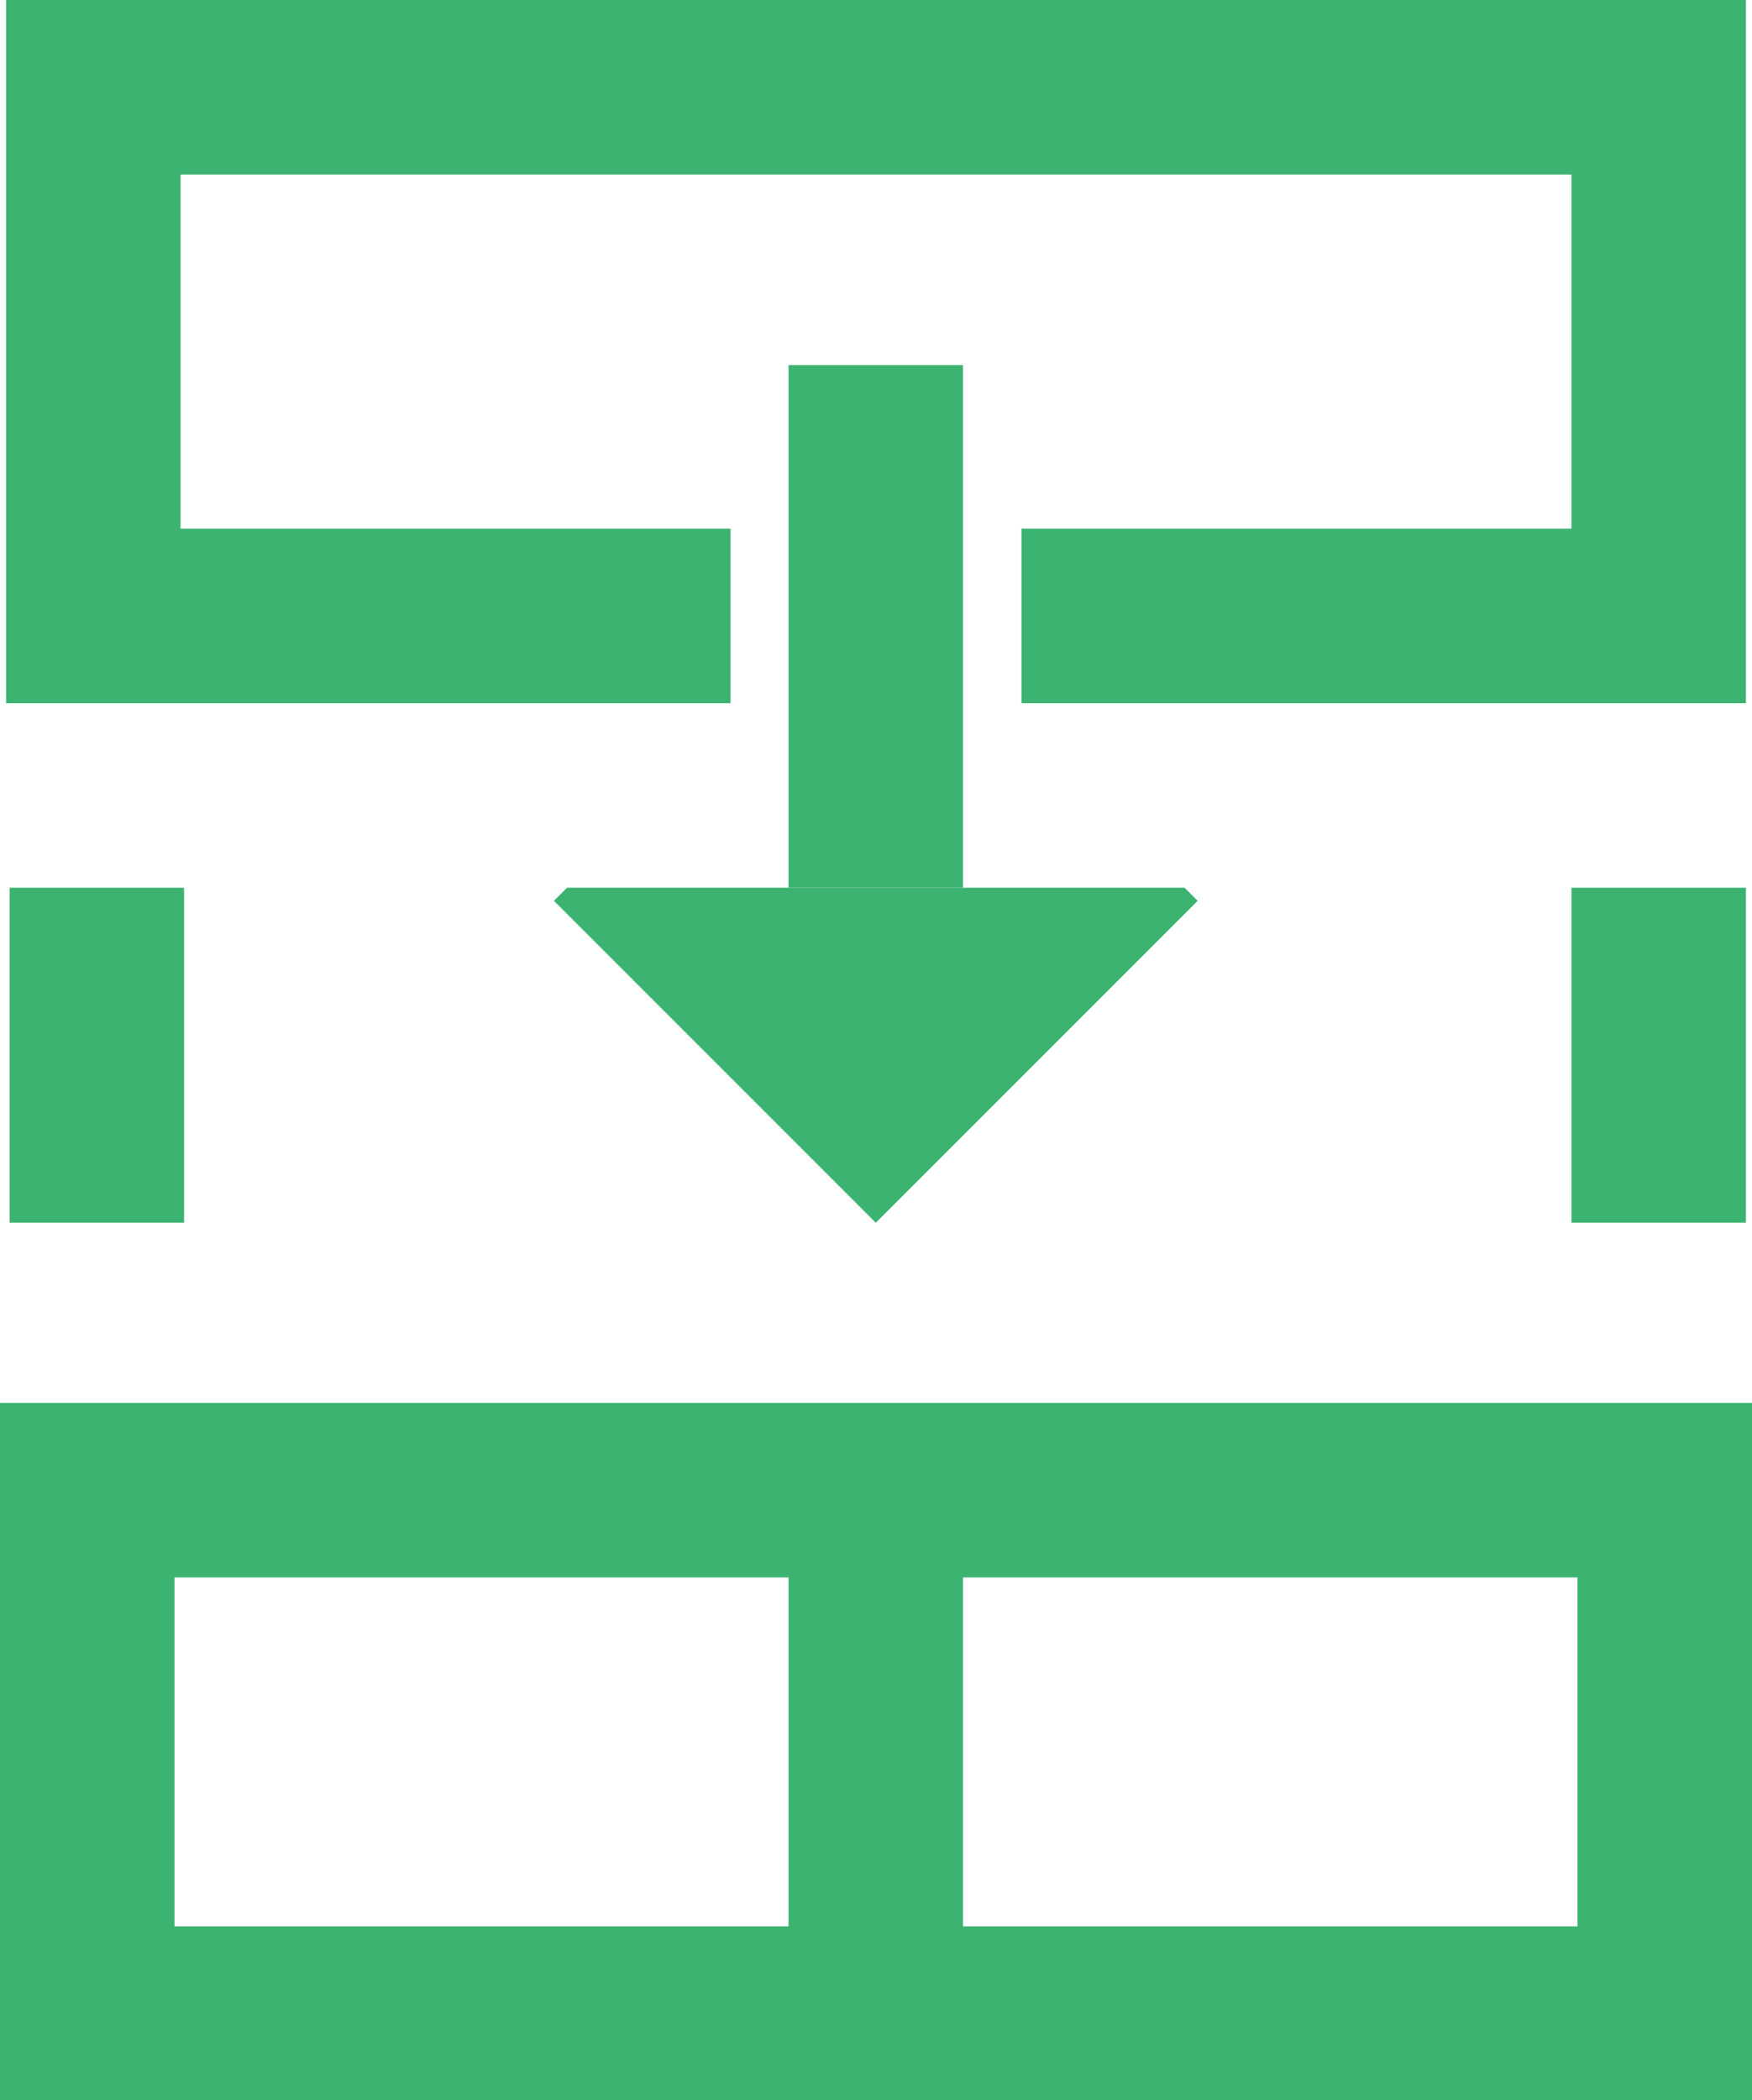
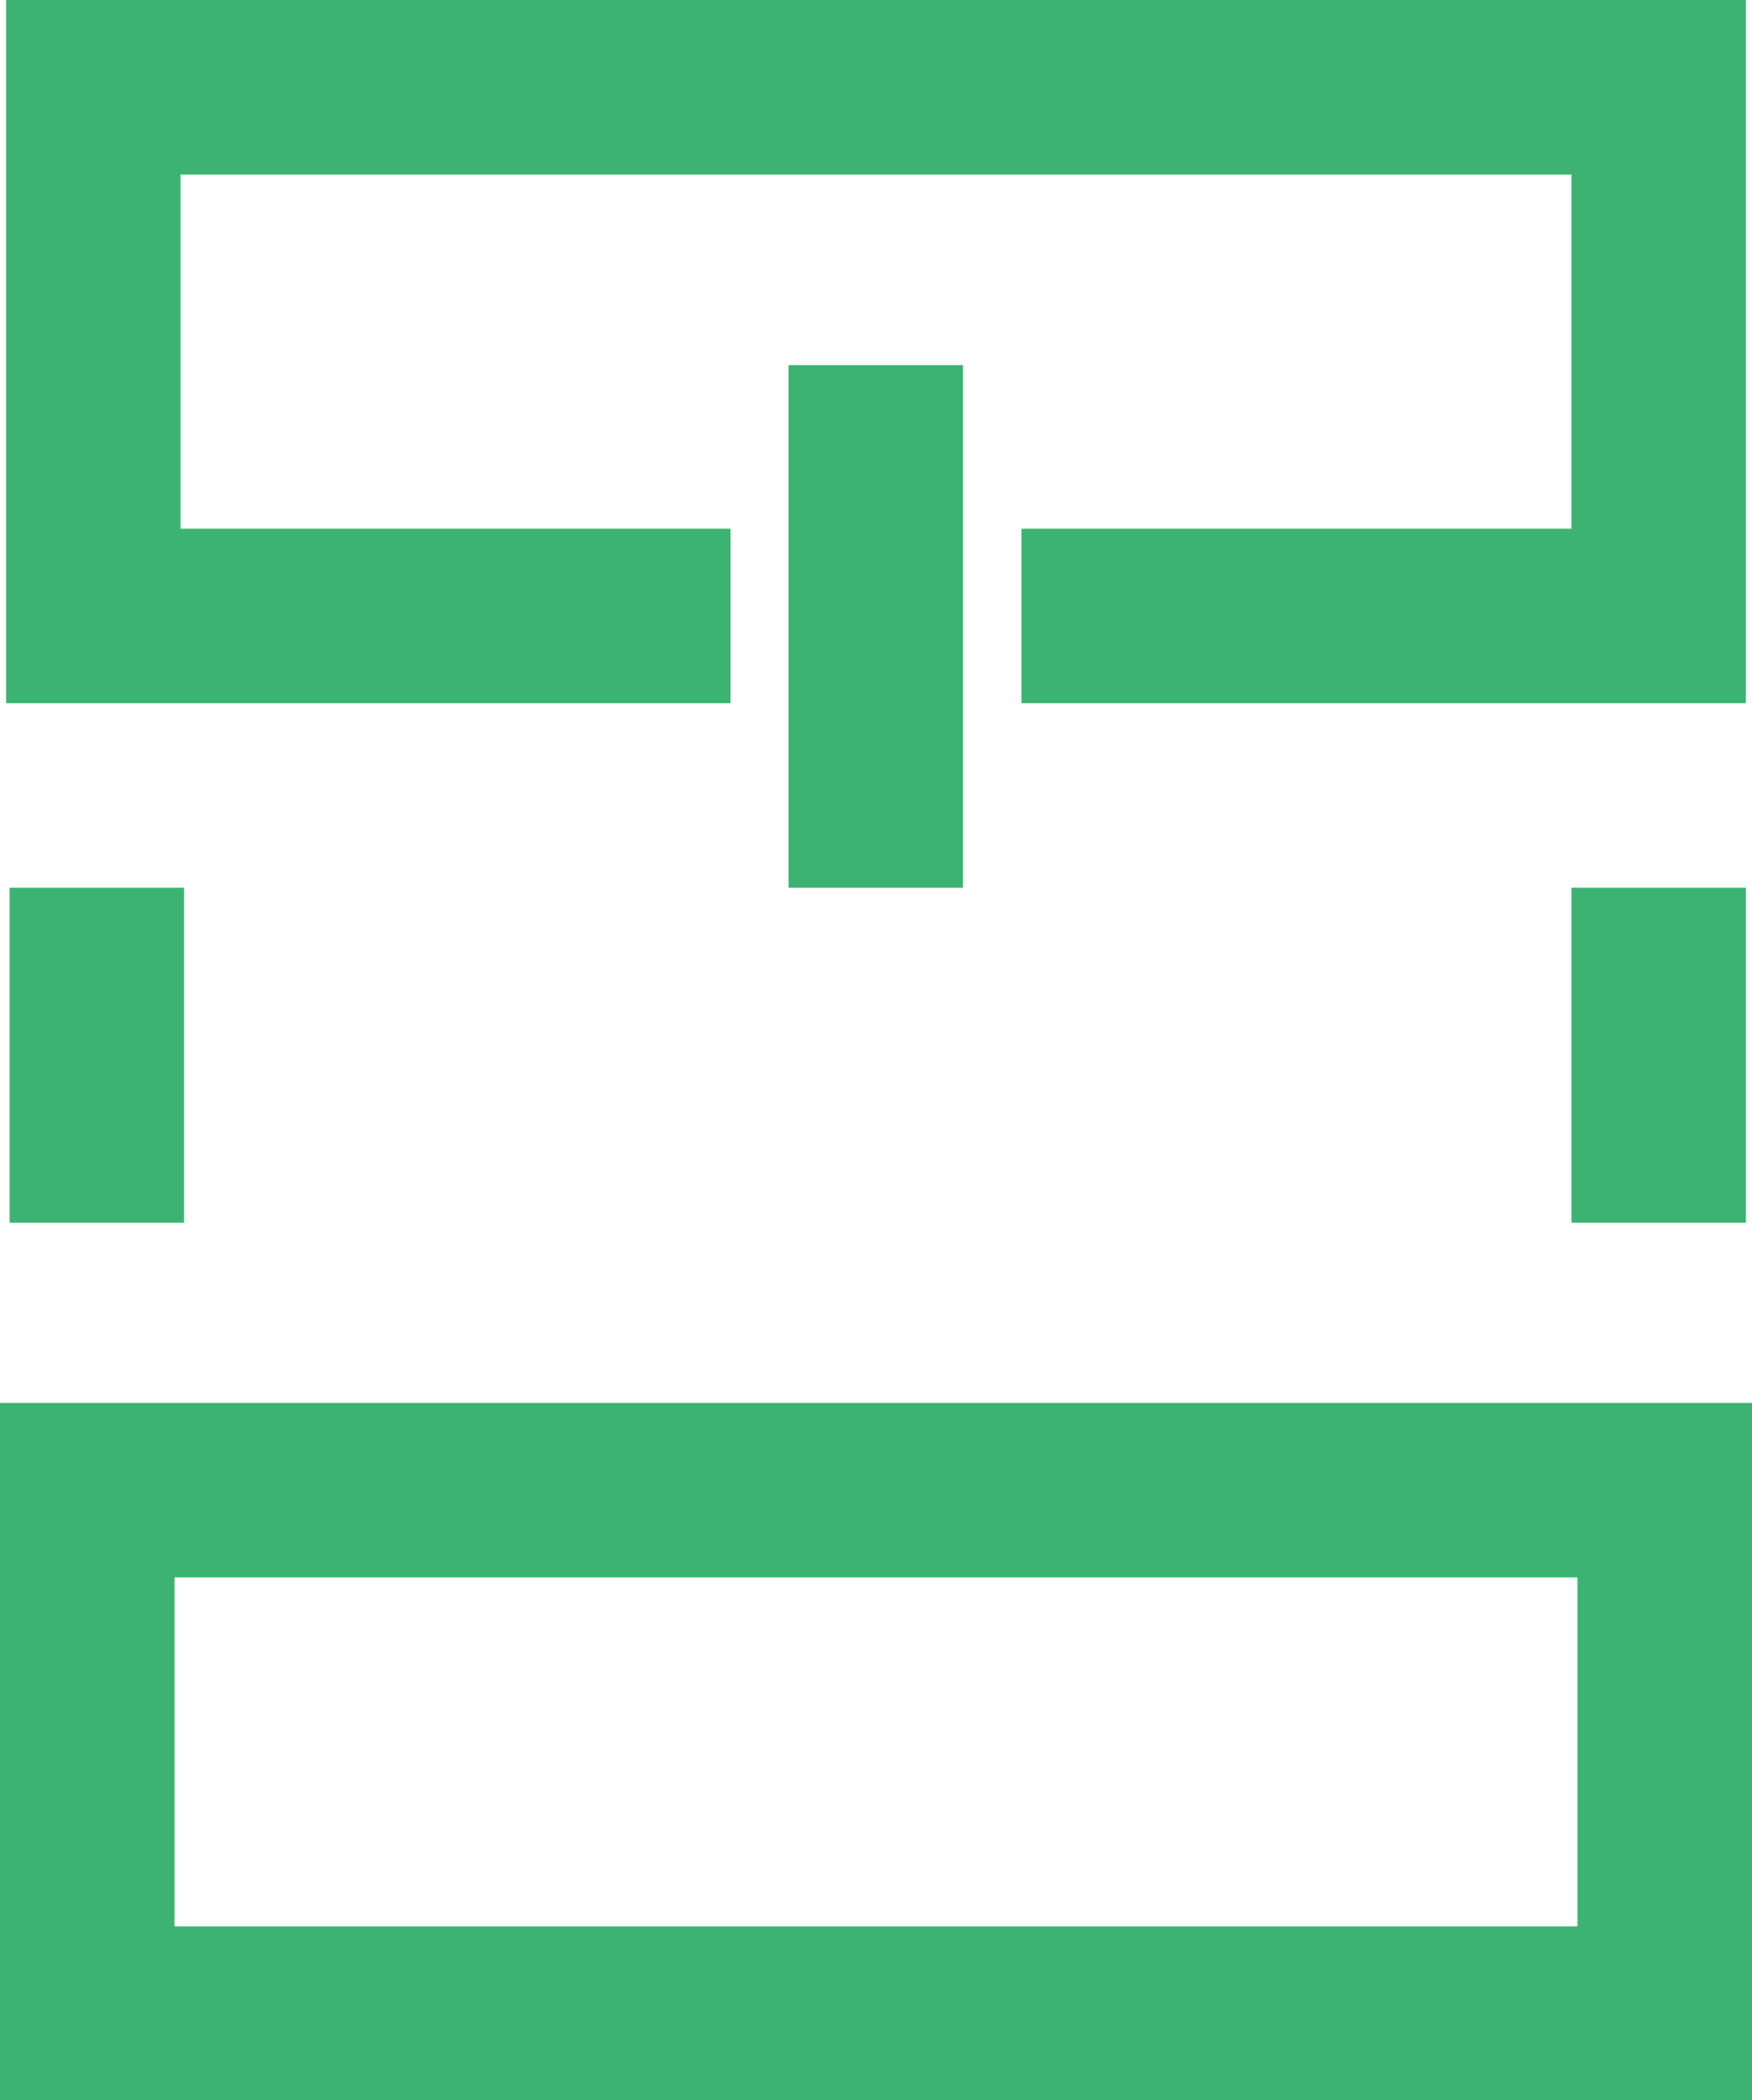
<svg xmlns="http://www.w3.org/2000/svg" viewBox="0 0 40.17 48.14">
  <defs>
    <style>.cls-1{fill:none;stroke:#3cb371;stroke-miterlimit:10;stroke-width:4px;}.cls-2{fill:#3cb371;}</style>
  </defs>
  <g id="Layer_2" data-name="Layer 2">
    <g id="Layer_1-2" data-name="Layer 1">
      <polyline class="cls-1" points="16.75 14.12 2.14 14.12 2.14 2 38.03 2 38.03 14.12 23.42 14.12" />
      <path class="cls-2" d="M36.17,36.16v8H4v-8H36.17m4-4H0v16H40.17v-16Z" />
-       <line class="cls-1" x1="20.08" y1="33.36" x2="20.08" y2="46.5" />
      <line class="cls-1" x1="2.22" y1="20.35" x2="2.22" y2="28.03" />
      <line class="cls-1" x1="20.08" y1="8.37" x2="20.08" y2="20.35" />
      <line class="cls-1" x1="38.03" y1="20.35" x2="38.03" y2="28.03" />
-       <polygon class="cls-2" points="27.46 20.65 20.08 28.03 12.7 20.65 13 20.35 27.16 20.35 27.46 20.65" />
    </g>
  </g>
</svg>